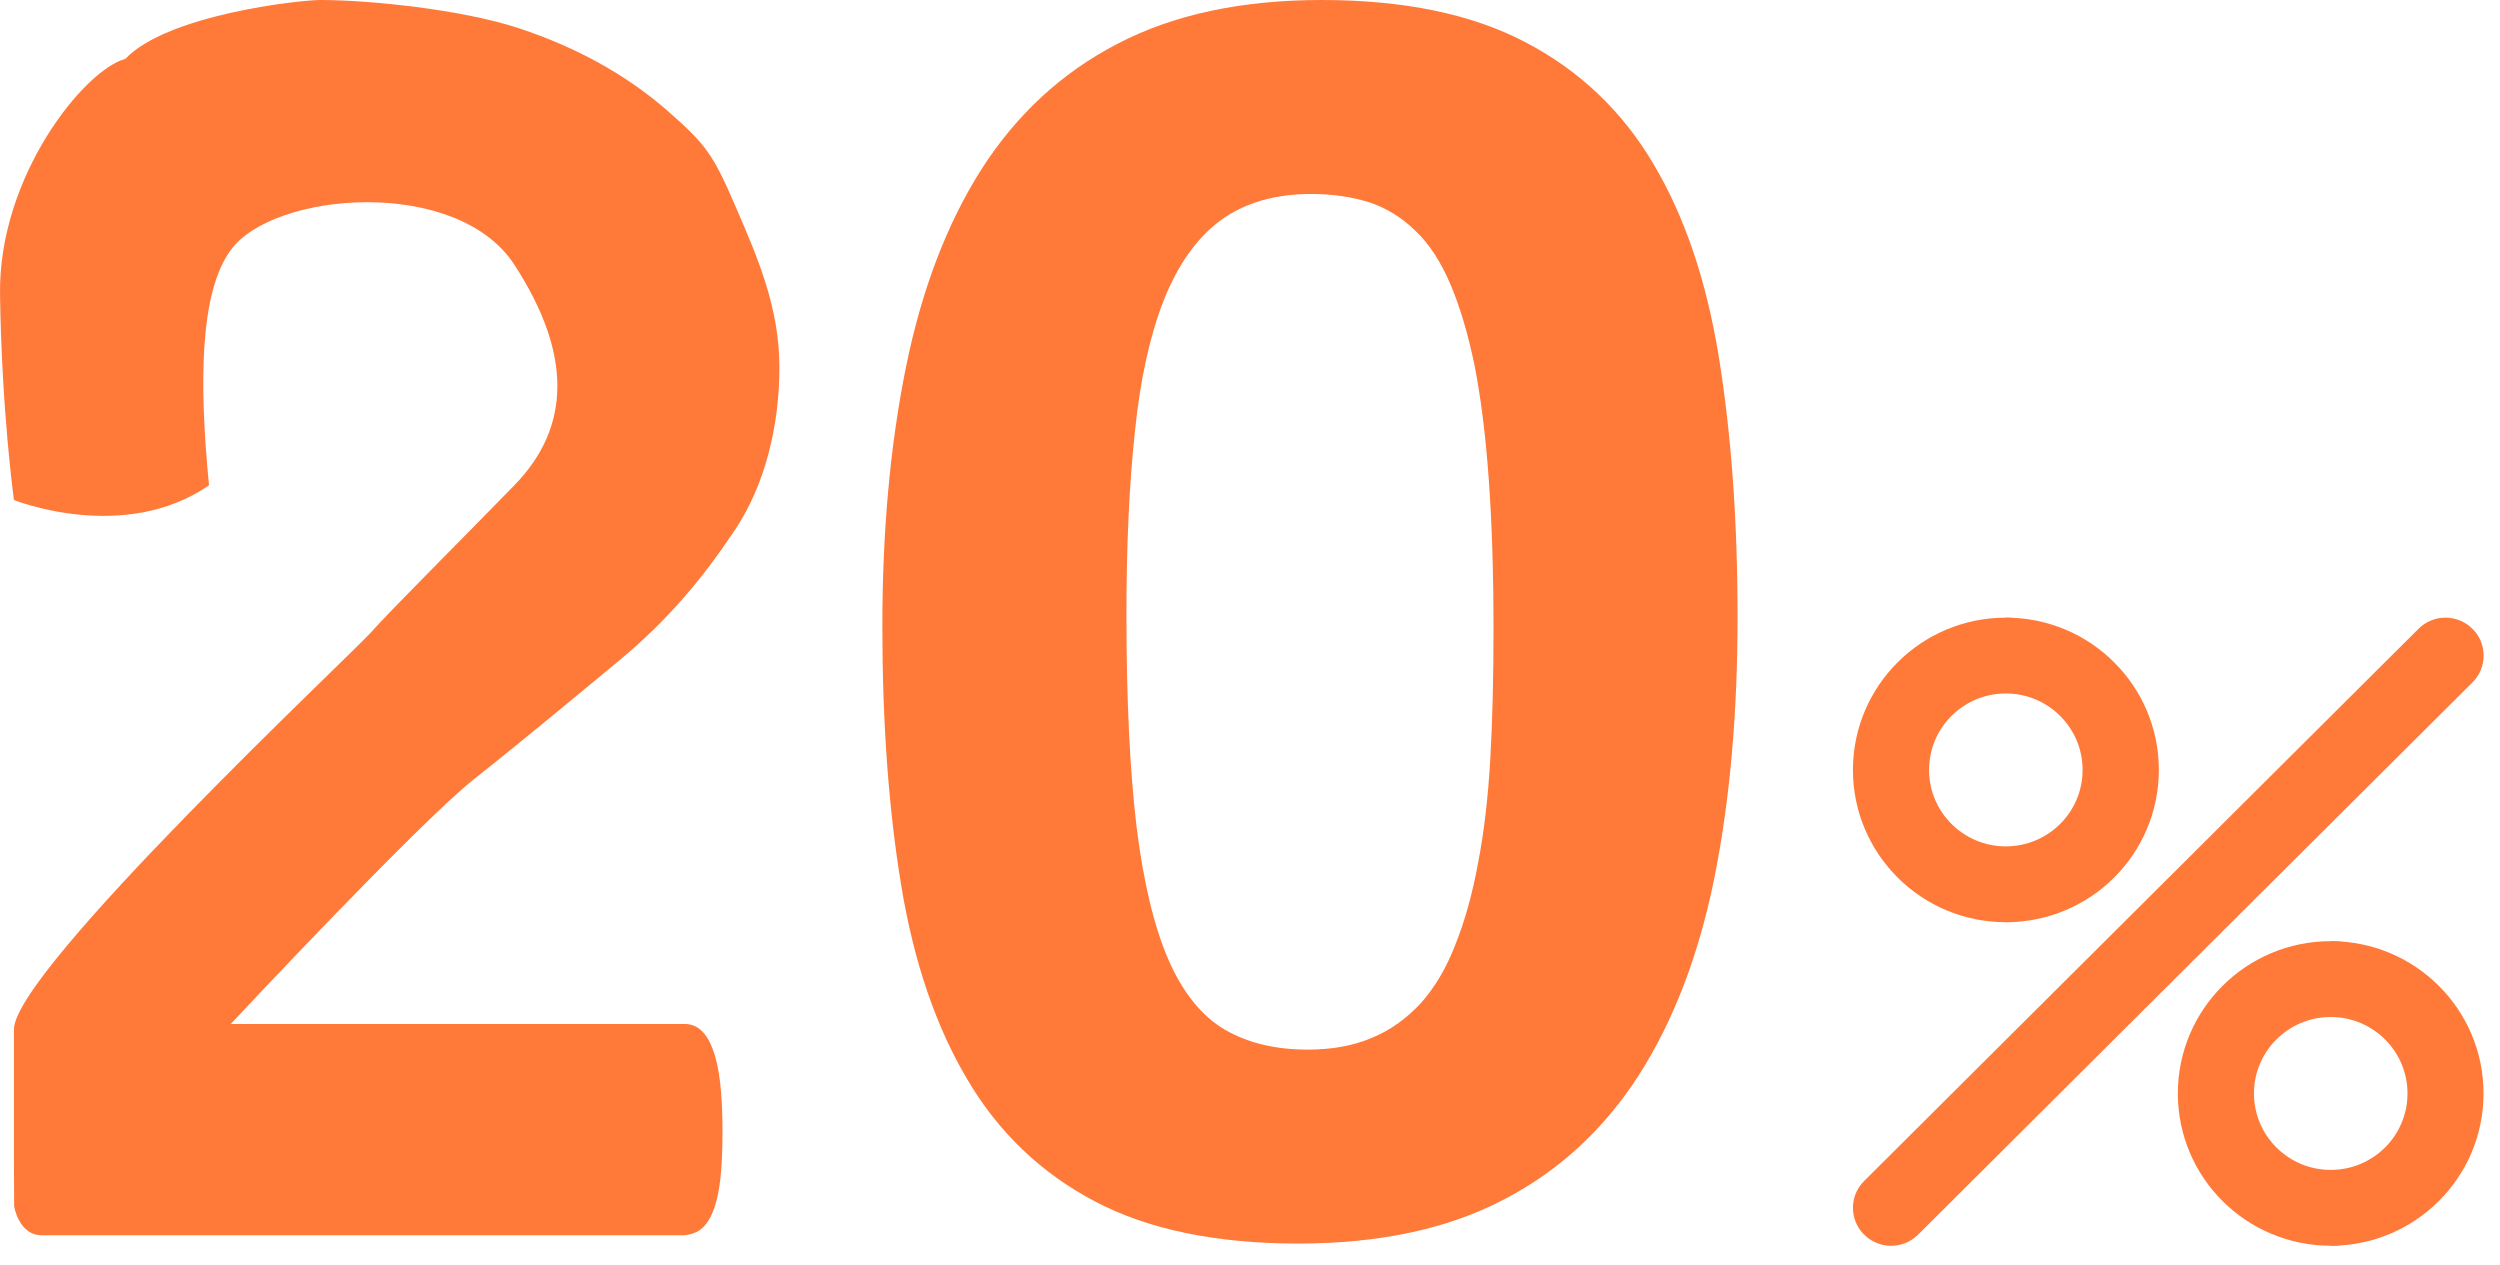
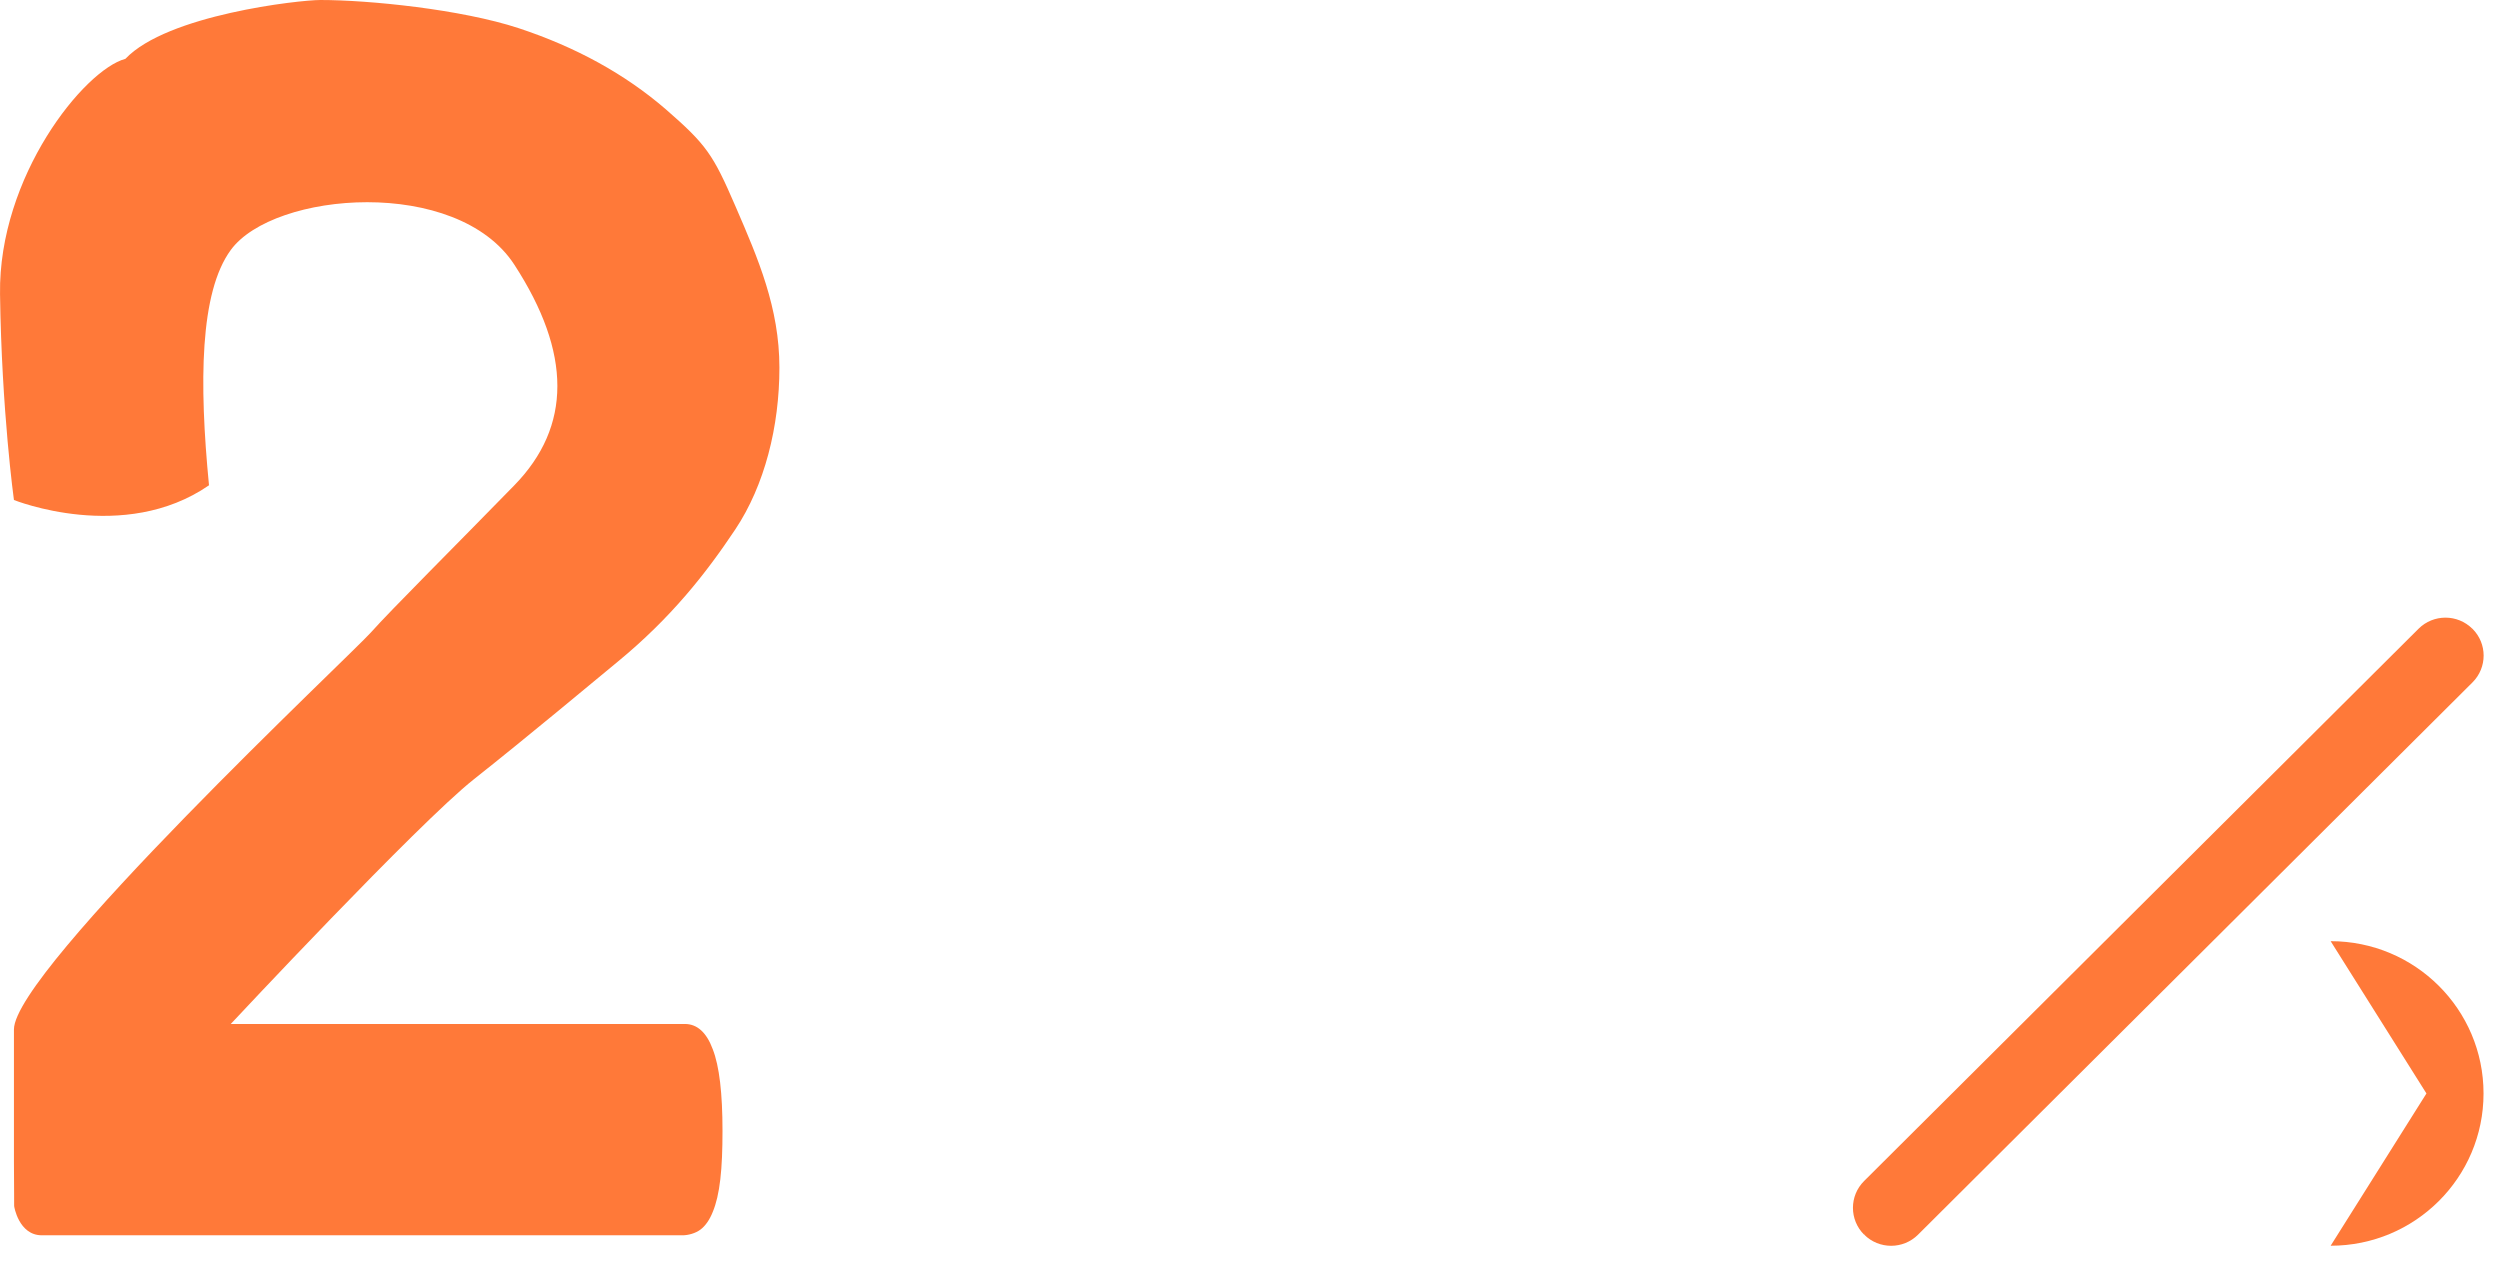
<svg xmlns="http://www.w3.org/2000/svg" width="85" height="43" viewBox="0 0 85 43" fill="none">
  <path d="M25.025 7.058C25.774 8.79 26.5 10.467 26.5 12.5C26.5 14.5 26 16.5 25 18C24 19.5 22.822 21 21 22.5C20.134 23.213 18 25 16.106 26.5C14.211 28 7.846 34.815 7.846 34.815H23.284C23.7 34.815 24.021 35.098 24.234 35.675C24.459 36.252 24.565 37.177 24.565 38.451C24.565 39.093 24.544 39.638 24.491 40.095C24.437 40.563 24.352 40.922 24.234 41.205C24.127 41.477 23.978 41.684 23.818 41.804C23.647 41.935 23.392 42 23.211 42H1.422C0.633 42 0.474 41 0.481 41C0.487 41.001 0.474 40.349 0.474 39.5L0.474 35C0.474 33 11.957 22.242 12.614 21.5C13.272 20.758 15.539 18.5 17.488 16.5C19.438 14.5 19.438 12 17.488 9C15.539 6 9.308 6.5 7.846 8.5C6.791 9.942 6.766 13 7.106 16.5C4.208 18.5 0.474 17 0.474 17C0.474 17 0.057 14 0.001 10C-0.055 6 2.861 2.376 4.264 2C5.685 0.5 10.175 0 10.895 0C12.543 0 15.681 0.316 17.635 0.958C19.578 1.6 21.244 2.515 22.633 3.712C24.021 4.921 24.242 5.247 25 7L25.025 7.058Z" fill="#FF7939" />
-   <path d="M68.203 21L71.46 26.178L68.203 31.355C71.074 31.355 73.401 29.037 73.401 26.178C73.401 23.318 71.074 21 68.203 21Z" fill="#FF7939" />
-   <path d="M72.102 26.178C72.102 23.318 70.354 21 68.198 21C65.327 21 63 23.318 63 26.178C63 29.037 65.327 31.355 68.198 31.355C70.354 31.355 72.102 29.037 72.102 26.178ZM68.198 28.777C66.757 28.777 65.588 27.613 65.588 26.178C65.588 24.742 66.757 23.578 68.198 23.578C69.639 23.578 70.808 24.742 70.808 26.178C70.808 27.613 69.639 28.777 68.198 28.777Z" fill="#FF7939" />
  <path d="M79.242 32L82.499 37.178L79.242 42.355C82.113 42.355 84.44 40.037 84.44 37.178C84.44 34.318 82.113 32 79.242 32Z" fill="#FF7939" />
-   <path d="M83.149 37.178C83.149 34.318 81.401 32 79.245 32C76.374 32 74.047 34.318 74.047 37.178C74.047 40.037 76.374 42.355 79.245 42.355C81.401 42.355 83.149 40.037 83.149 37.178ZM79.245 39.777C77.804 39.777 76.635 38.614 76.635 37.178C76.635 35.742 77.804 34.578 79.245 34.578C80.686 34.578 81.855 35.742 81.855 37.178C81.855 38.614 80.686 39.777 79.245 39.777Z" fill="#FF7939" />
  <path d="M84.064 21.379L82.692 21.835L63.84 40.612L63.383 41.979C63.888 42.483 64.708 42.483 65.213 41.979L84.064 23.202C84.57 22.698 84.57 21.882 84.064 21.379Z" fill="#FF7939" />
  <path d="M82.23 21.378L63.379 40.155C62.874 40.658 62.874 41.474 63.379 41.978L84.061 21.378C83.555 20.874 82.736 20.874 82.23 21.378Z" fill="#FF7939" />
-   <path fill-rule="evenodd" clip-rule="evenodd" d="M59.077 20.979C59.077 24.244 58.82 27.186 58.295 29.815C57.769 32.444 56.911 34.685 55.732 36.538C54.542 38.392 53.009 39.814 51.111 40.794C49.213 41.786 46.887 42.281 44.142 42.281C41.354 42.281 39.049 41.807 37.226 40.848C35.404 39.889 33.956 38.51 32.895 36.711C31.823 34.911 31.072 32.713 30.643 30.116C30.215 27.52 30 24.578 30 21.302C30 18.059 30.268 15.117 30.804 12.477C31.34 9.838 32.198 7.596 33.377 5.743C34.568 3.89 36.101 2.468 37.998 1.487C39.896 0.496 42.212 0 44.935 0C47.723 0 50.028 0.474 51.861 1.433C53.695 2.392 55.153 3.771 56.215 5.571C57.287 7.37 58.026 9.568 58.445 12.165C58.863 14.762 59.077 17.703 59.077 20.979ZM50.779 21.41C50.779 19.471 50.725 17.768 50.618 16.292C50.511 14.805 50.35 13.523 50.135 12.424C49.91 11.336 49.632 10.409 49.31 9.655C48.988 8.9 48.591 8.286 48.12 7.844C47.658 7.392 47.133 7.069 46.544 6.875C45.954 6.692 45.3 6.595 44.581 6.595C43.349 6.595 42.319 6.896 41.504 7.489C40.69 8.092 40.057 8.987 39.574 10.194C39.103 11.389 38.77 12.876 38.588 14.665C38.395 16.454 38.299 18.533 38.299 20.904C38.299 23.802 38.416 26.205 38.642 28.102C38.877 30.009 39.242 31.517 39.735 32.649C40.228 33.769 40.872 34.556 41.644 35.008C42.426 35.461 43.359 35.687 44.464 35.687C45.278 35.687 46.007 35.558 46.64 35.288C47.273 35.03 47.819 34.631 48.302 34.114C48.774 33.586 49.17 32.929 49.481 32.121C49.803 31.323 50.06 30.397 50.253 29.352C50.457 28.296 50.596 27.11 50.671 25.785C50.746 24.47 50.779 23.005 50.779 21.41Z" fill="#FF7939" />
</svg>